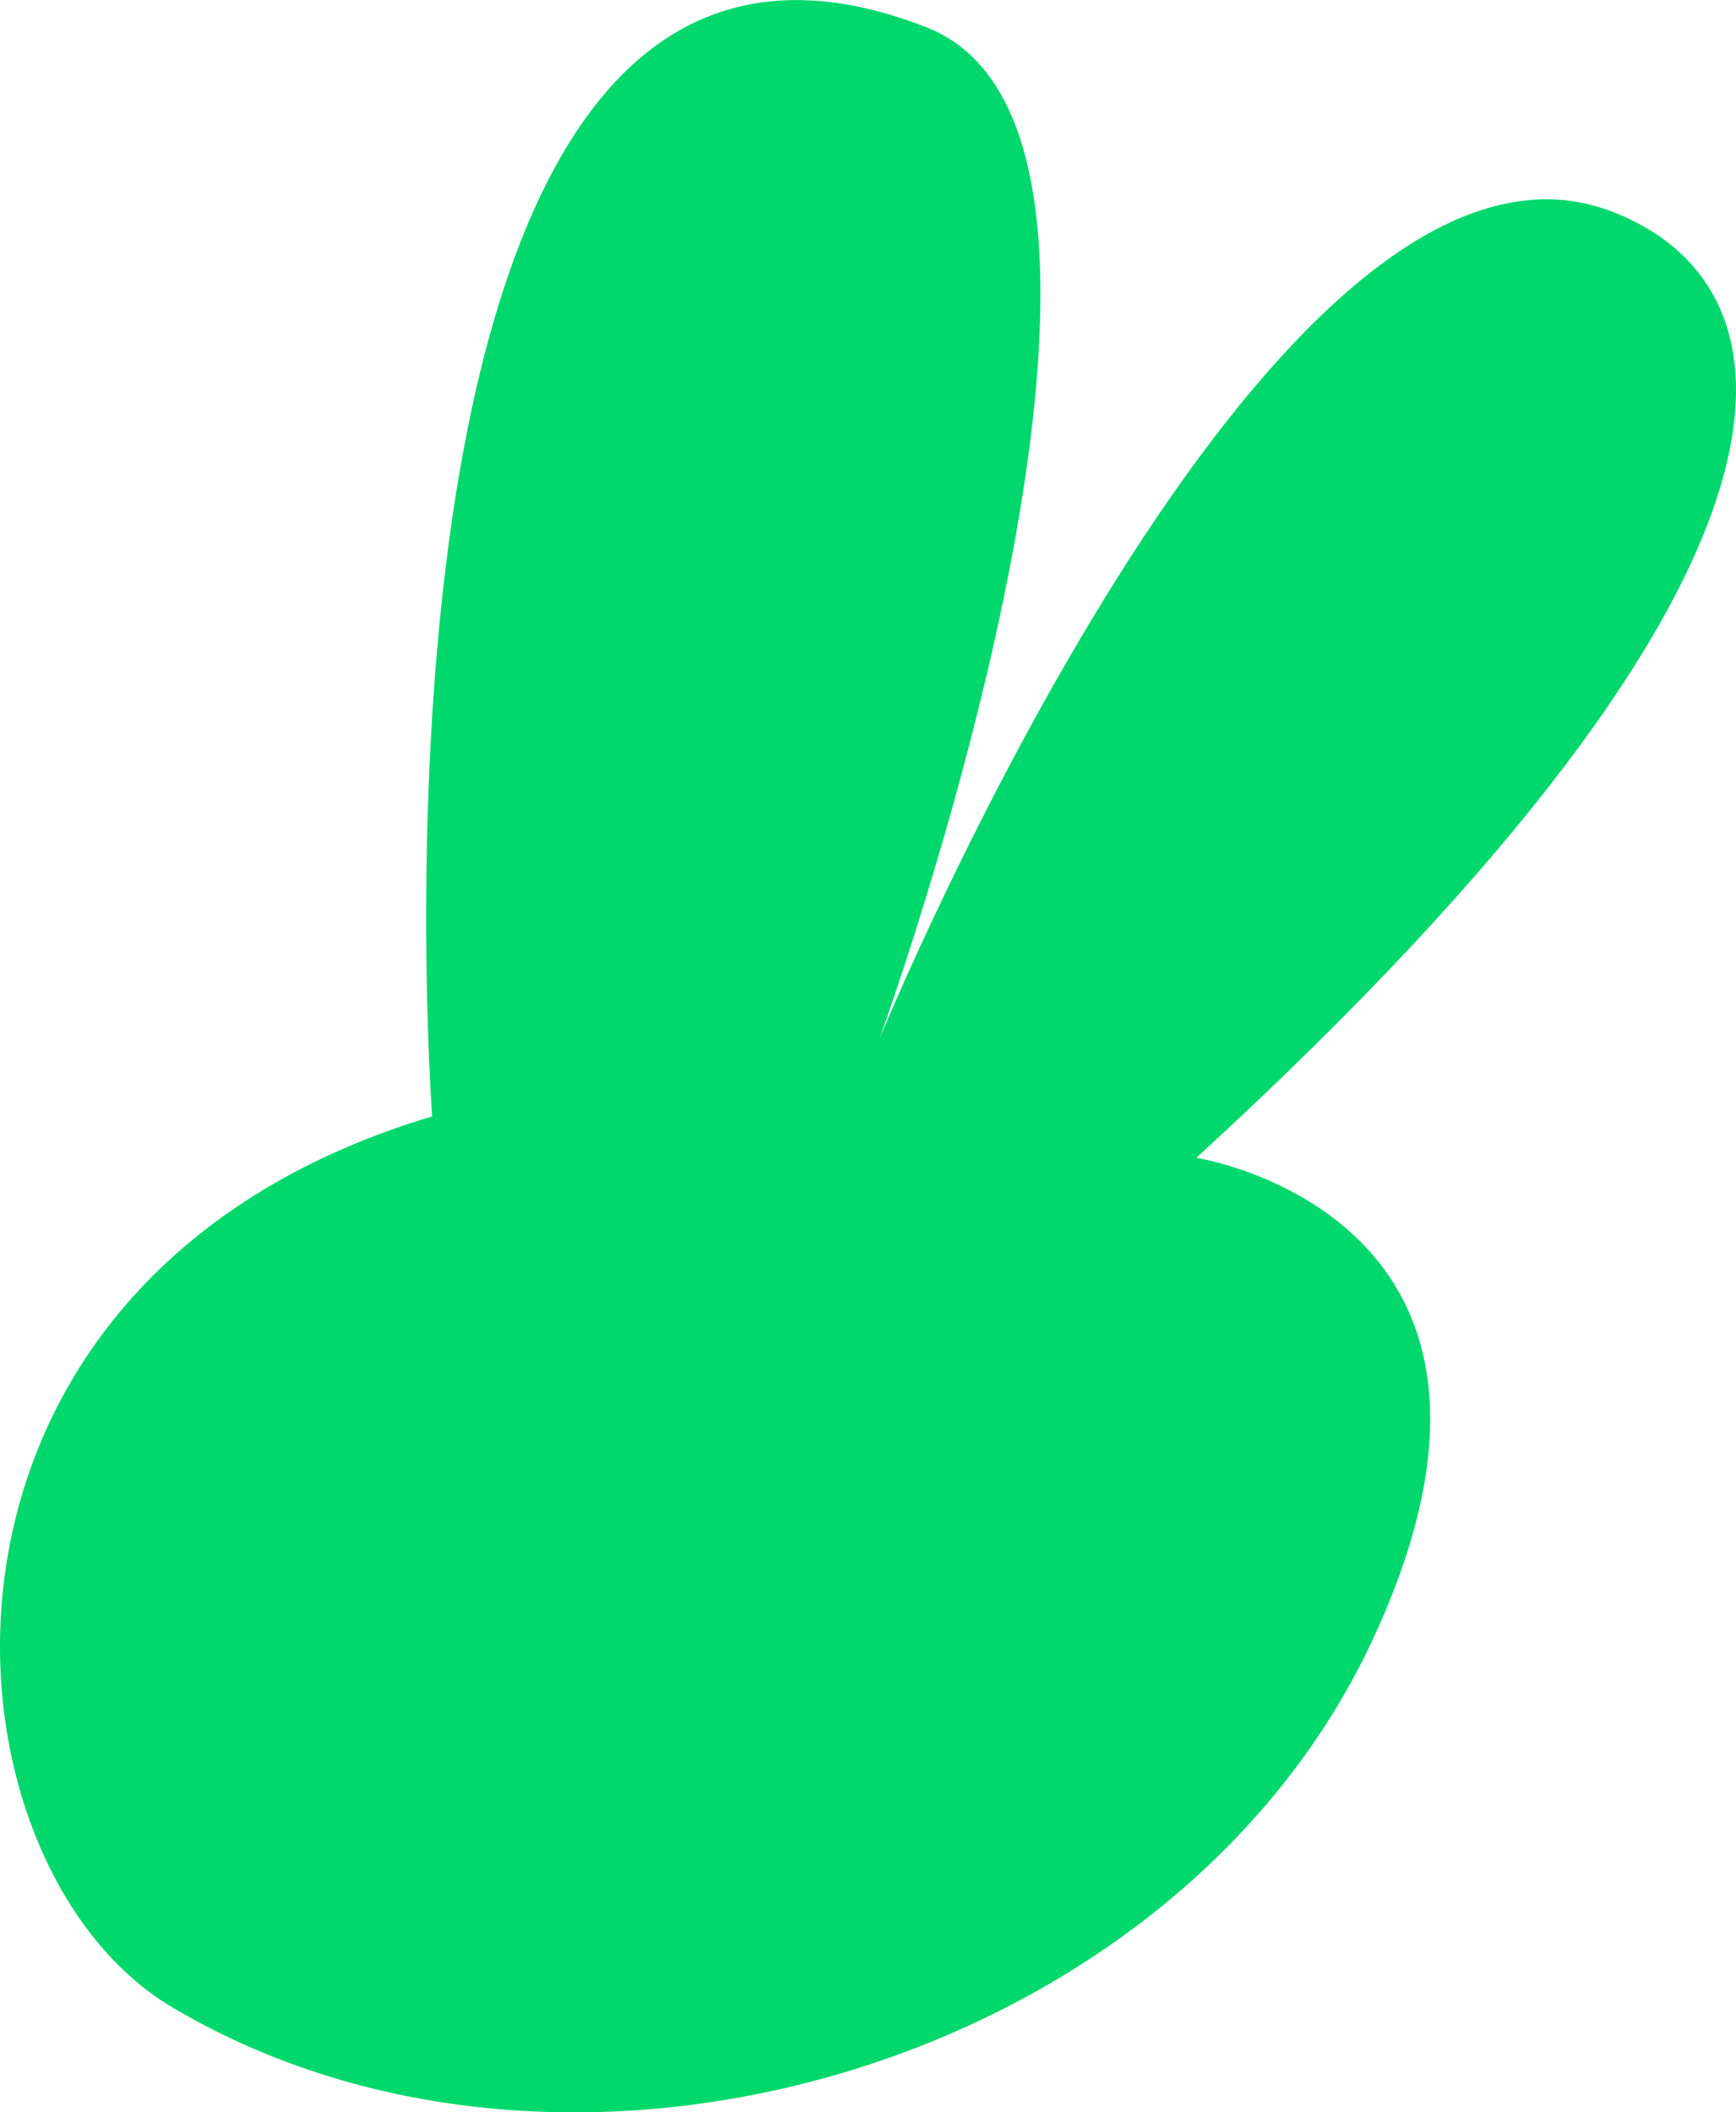
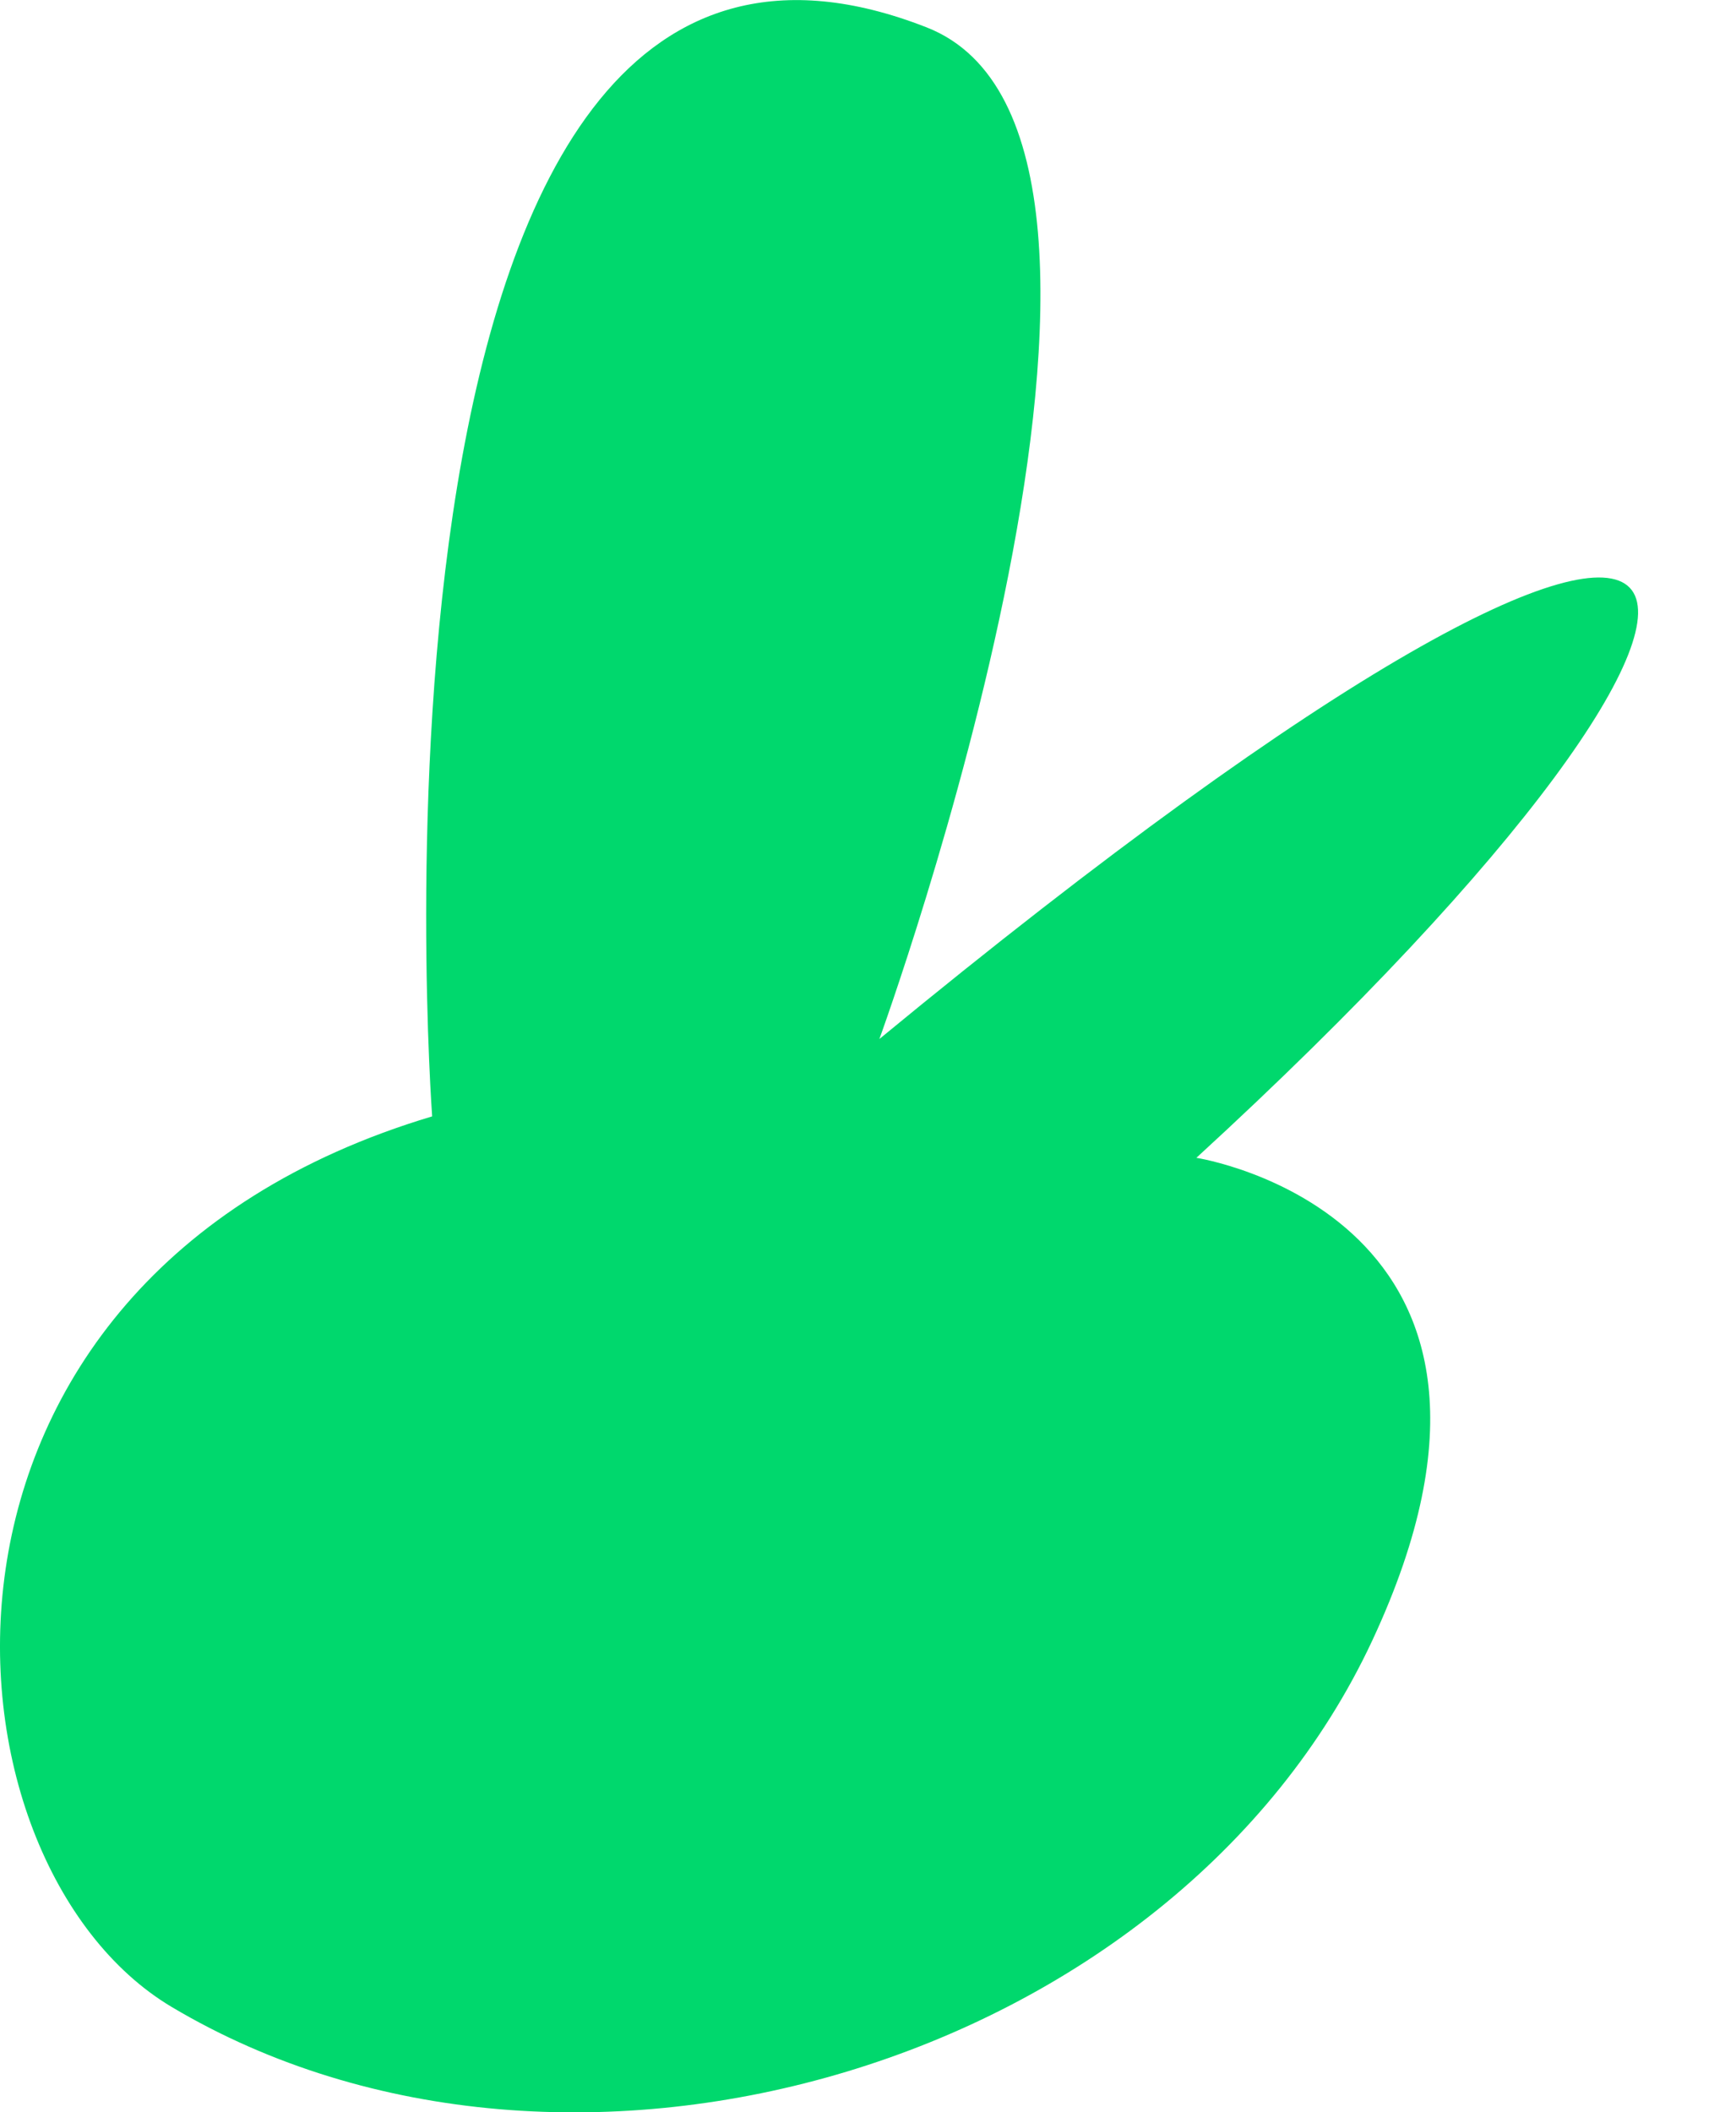
<svg xmlns="http://www.w3.org/2000/svg" viewBox="0 0 690.09 839.56">
  <g id="Lager_2" data-name="Lager 2">
    <g id="Lager_1-2" data-name="Lager 1">
-       <path d="M475.58,460.18s148.7,23,69.95,191.8S226.26,891.65,68.3,797.71c-96.25-57.25-114.46-288.81,103.49-354,0,0-38.75-524.92,196.54-432.84,111.83,43.78-18.76,402.09-18.76,402.09S505.43,33,640.28,83.9C714.84,112,737.69,219.88,475.58,460.18Z" style="fill:#00d86d" />
+       <path d="M475.58,460.18s148.7,23,69.95,191.8S226.26,891.65,68.3,797.71c-96.25-57.25-114.46-288.81,103.49-354,0,0-38.75-524.92,196.54-432.84,111.83,43.78-18.76,402.09-18.76,402.09C714.84,112,737.69,219.88,475.58,460.18Z" style="fill:#00d86d" />
    </g>
  </g>
</svg>